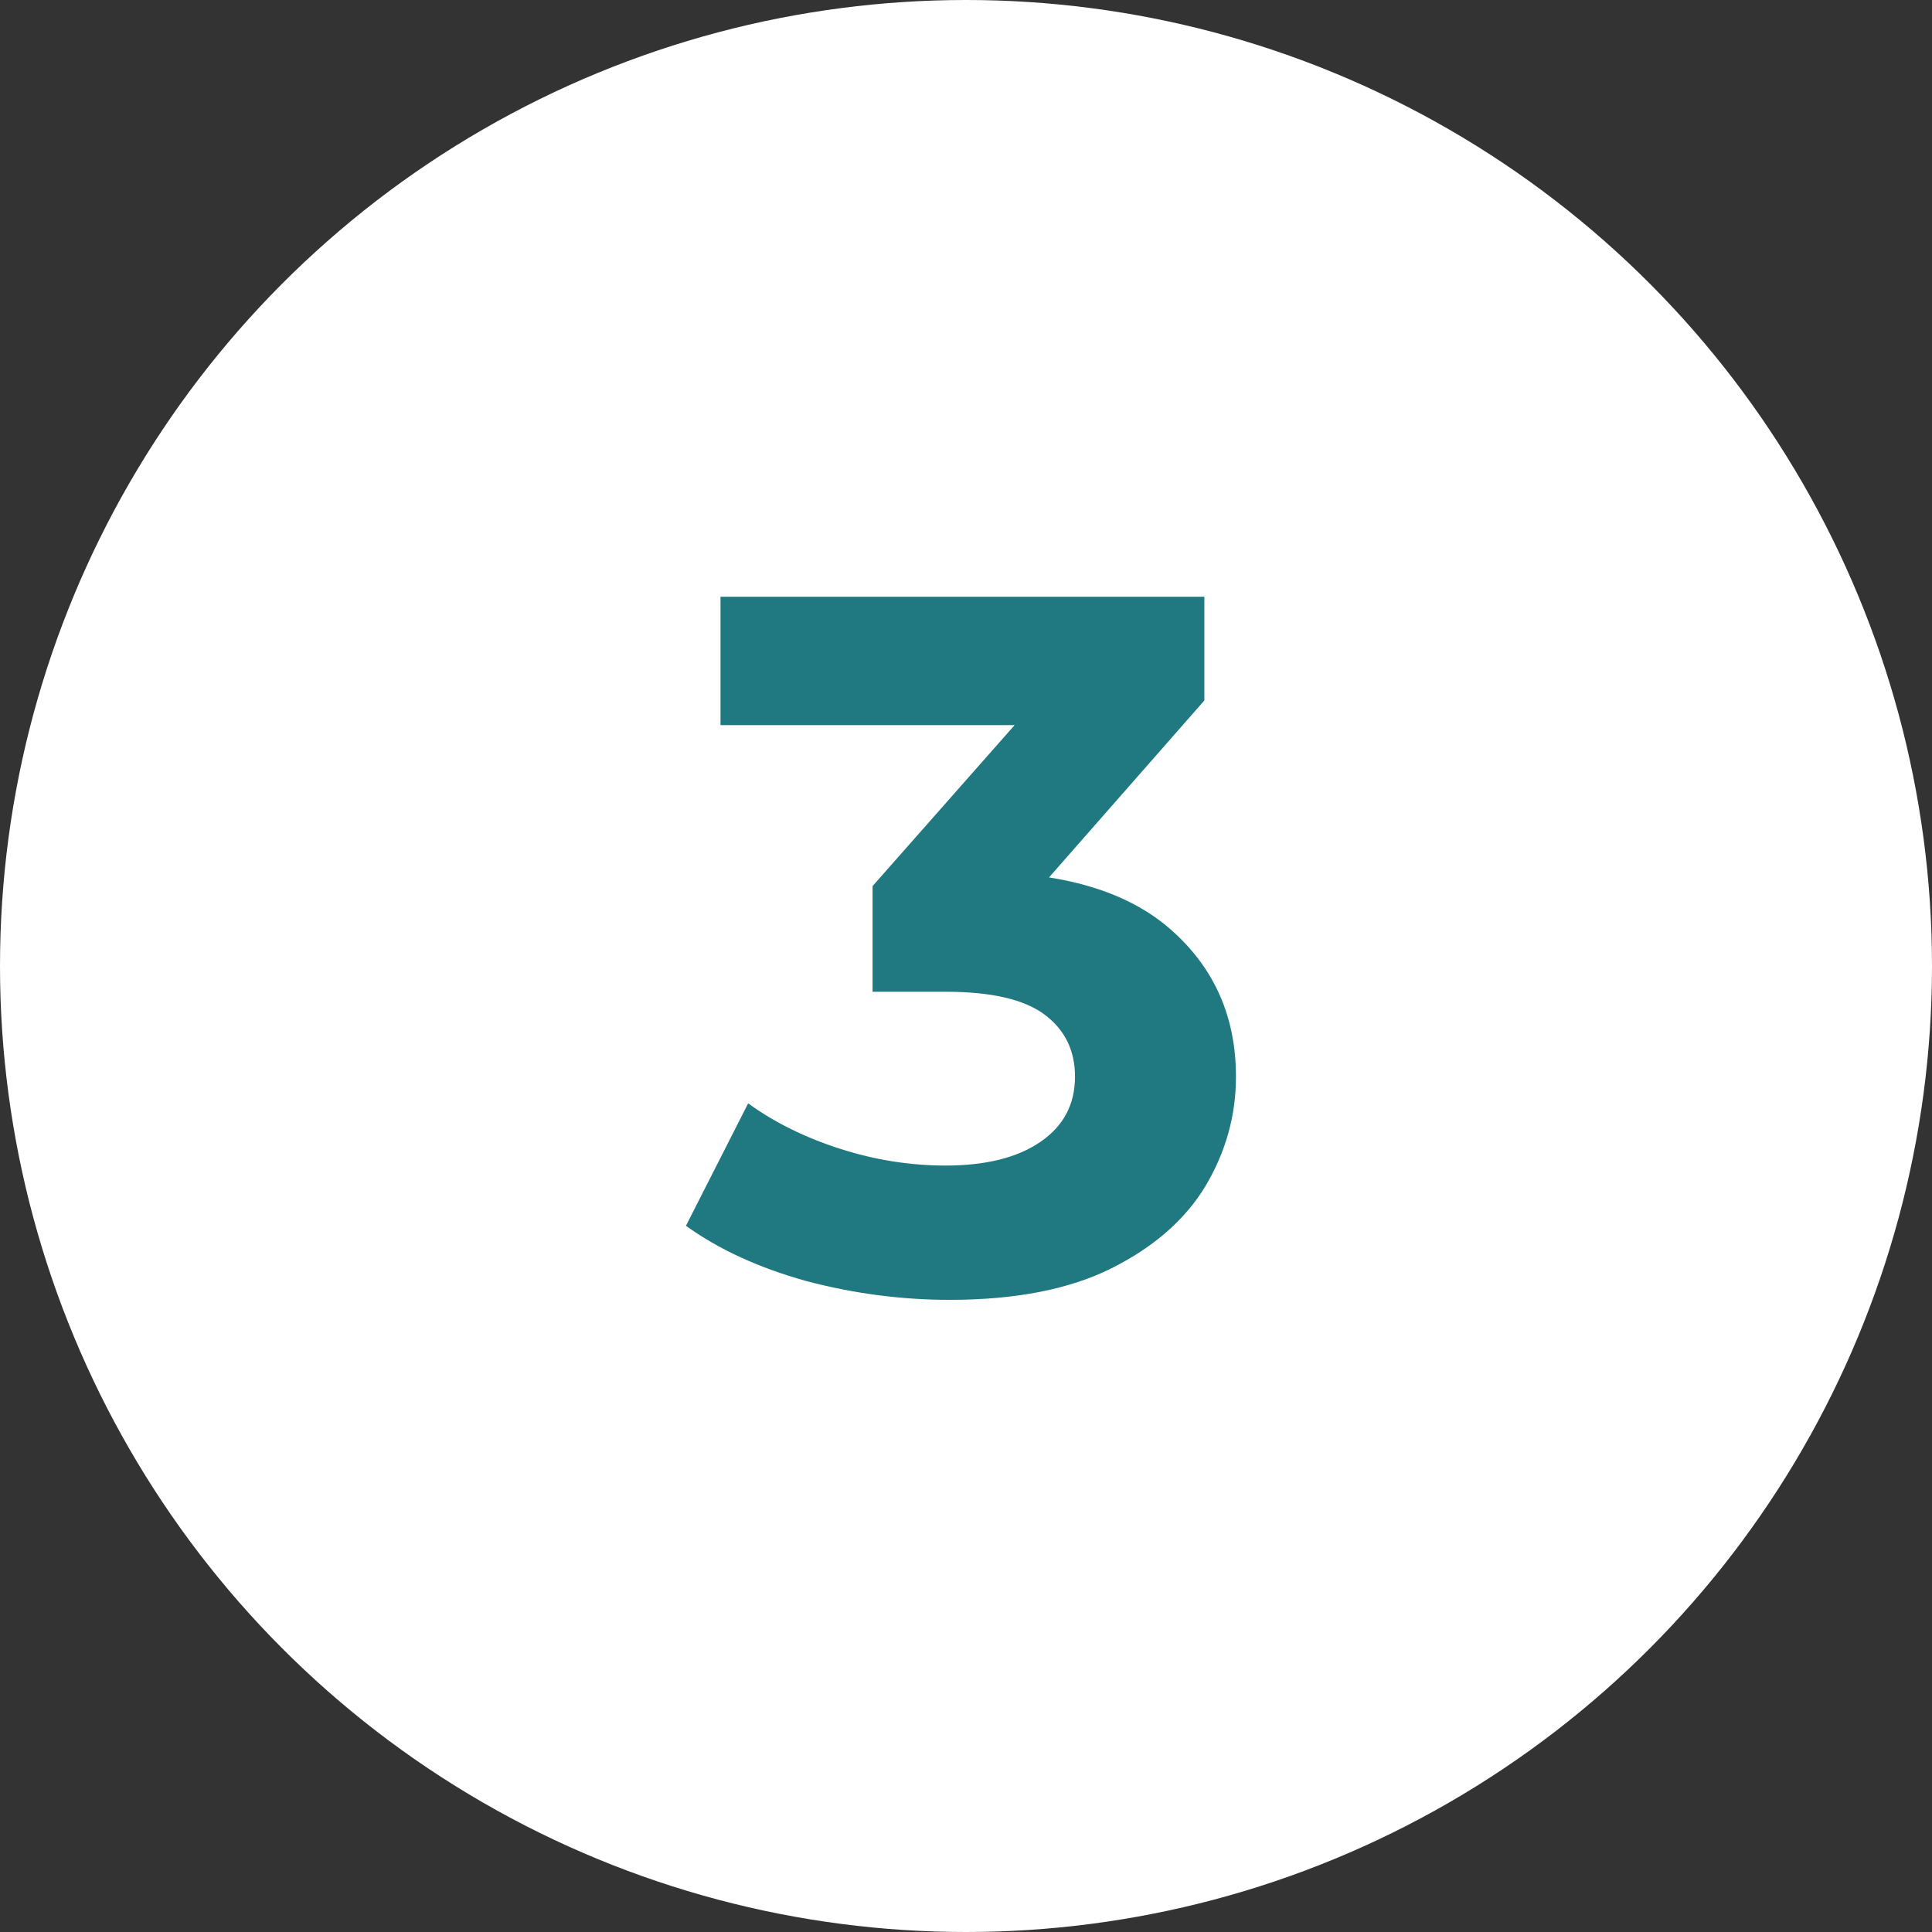
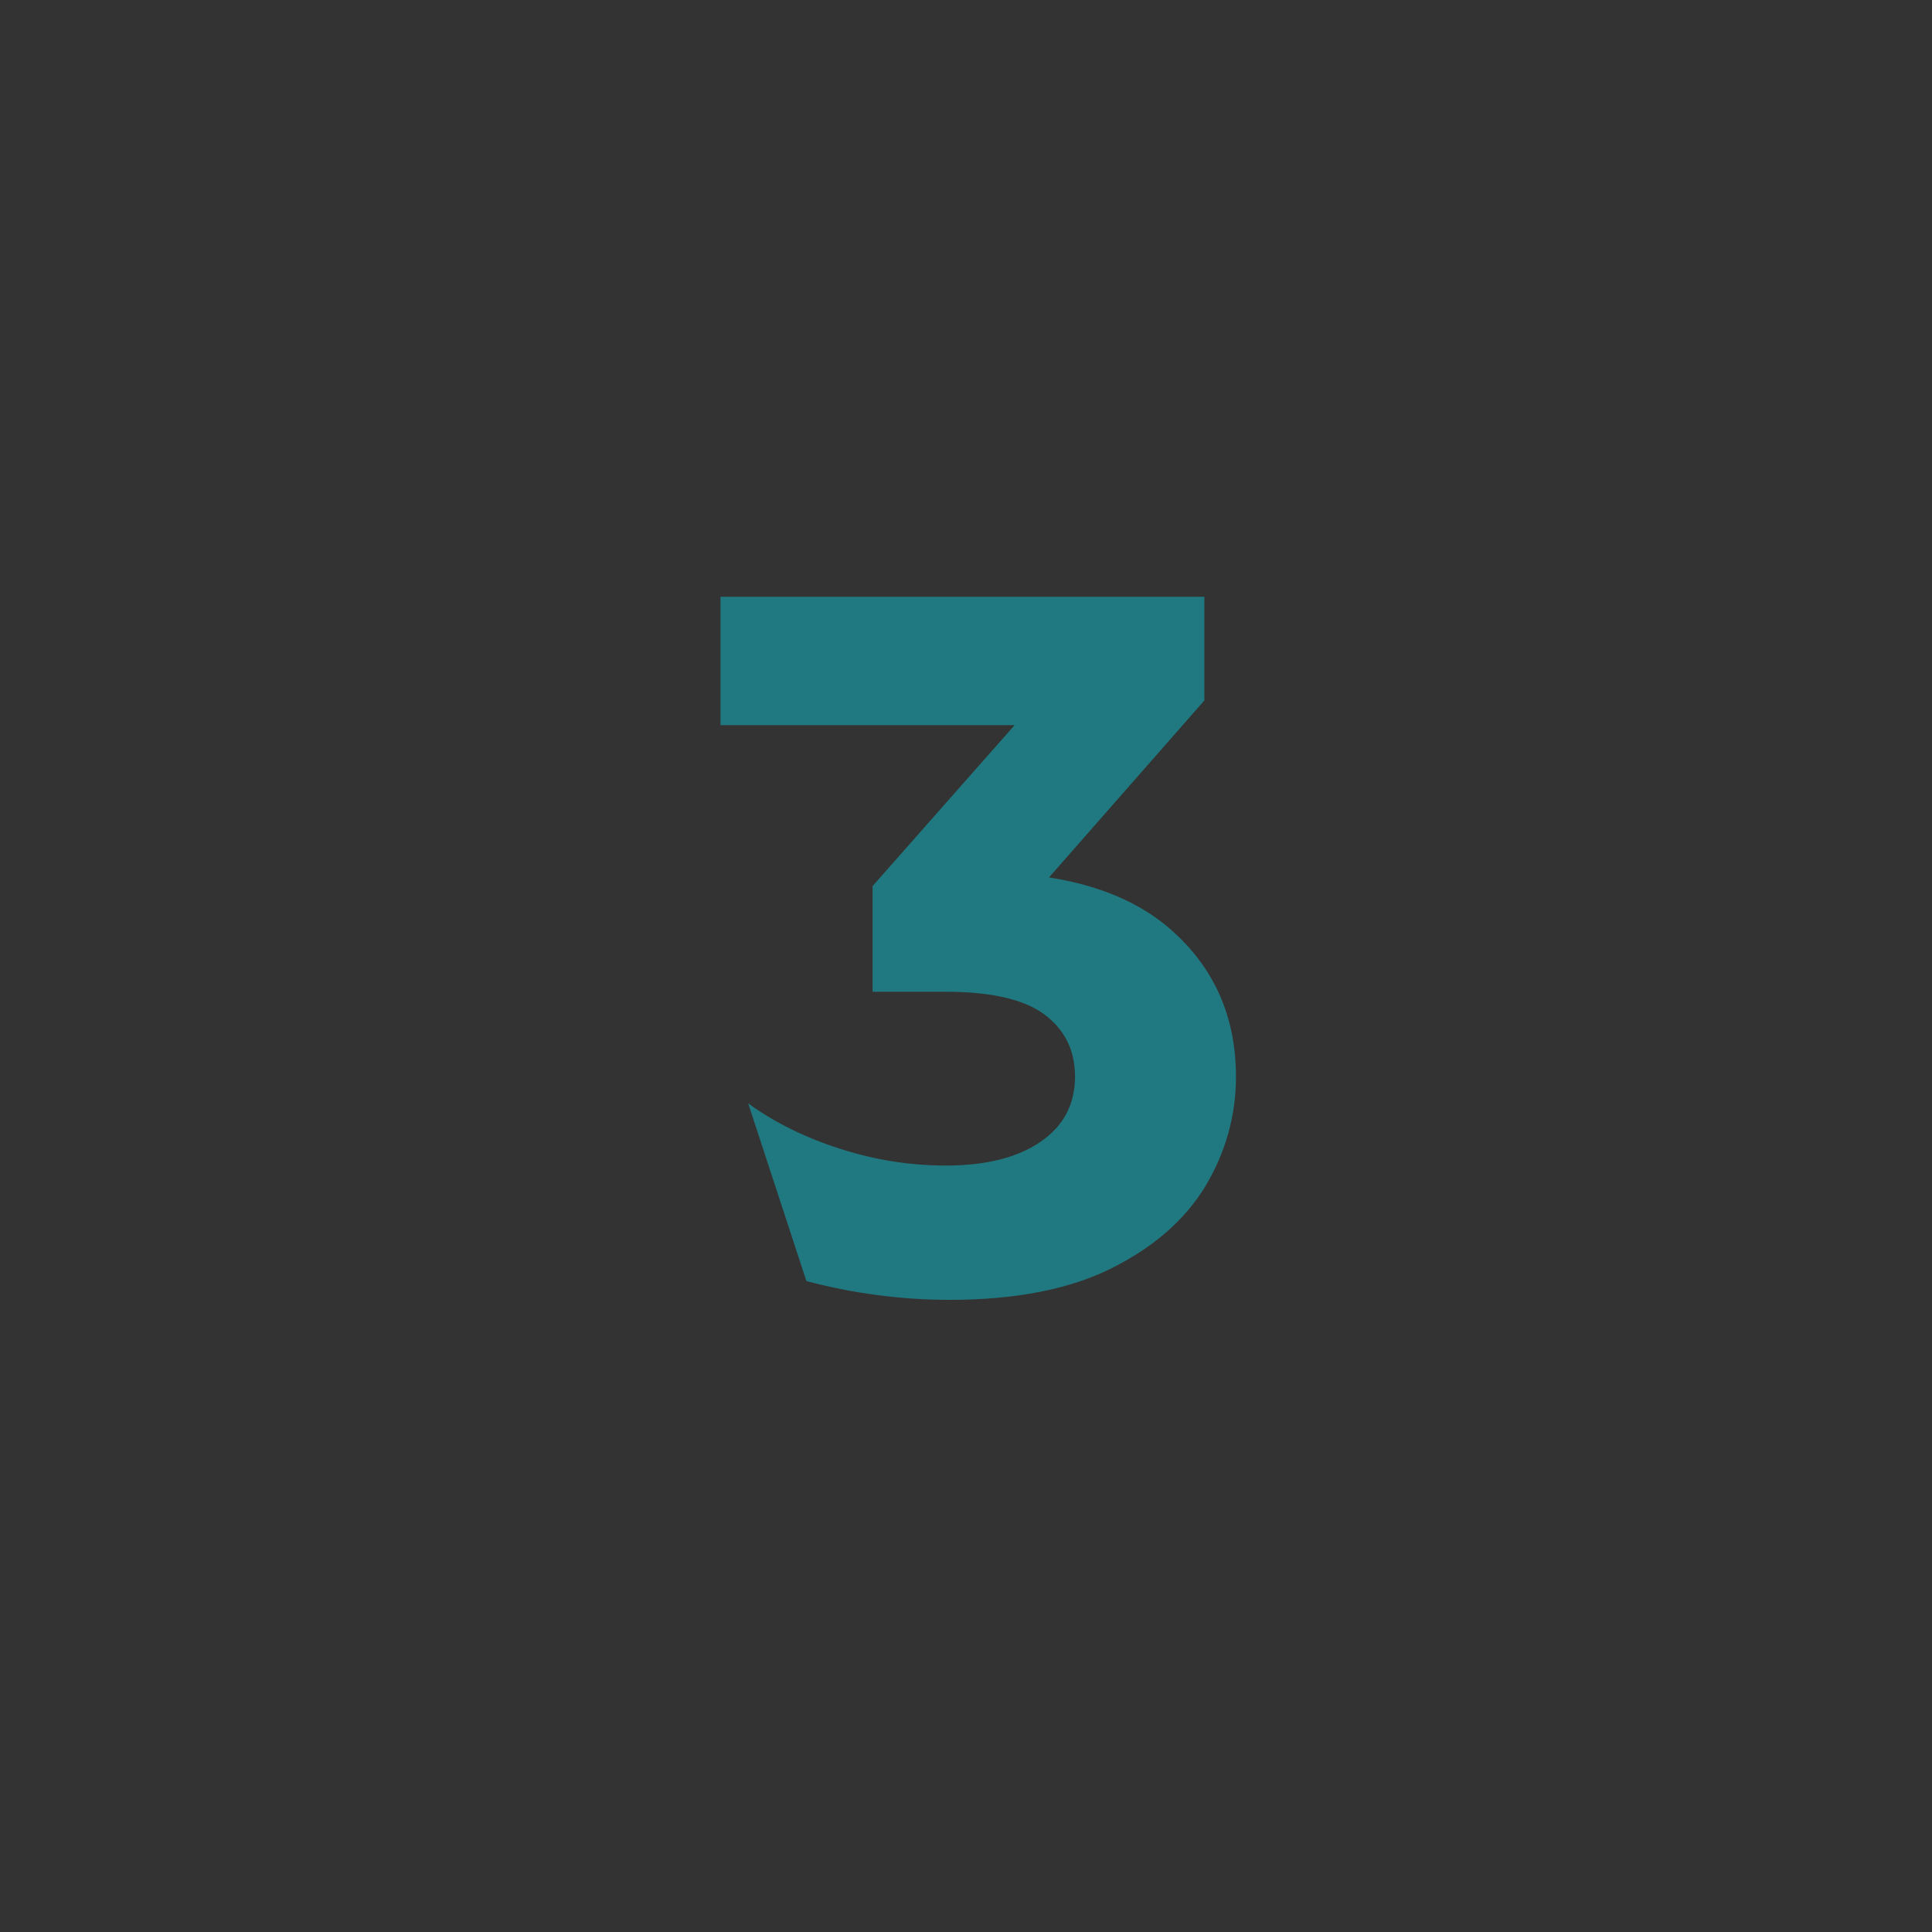
<svg xmlns="http://www.w3.org/2000/svg" width="45" height="45" viewBox="0 0 45 45" fill="none">
  <rect x="0" y="0" width="45" height="45" fill="#333333" stroke="none" />
-   <circle cx="22.5" cy="22.5" r="22.5" fill="white" />
-   <path d="M22.118 30.276C20.999 30.276 19.887 30.13 18.783 29.839C17.679 29.532 16.744 29.103 15.977 28.551L17.426 25.699C18.039 26.144 18.752 26.496 19.565 26.757C20.378 27.018 21.198 27.148 22.026 27.148C22.961 27.148 23.697 26.964 24.234 26.596C24.771 26.228 25.039 25.722 25.039 25.078C25.039 24.465 24.801 23.982 24.326 23.629C23.851 23.276 23.084 23.1 22.026 23.1H20.324V20.639L24.809 15.556L25.223 16.89H16.782V13.9H28.052V16.315L23.59 21.398L21.704 20.317H22.785C24.763 20.317 26.258 20.762 27.27 21.651C28.282 22.54 28.788 23.683 28.788 25.078C28.788 25.983 28.55 26.834 28.075 27.631C27.6 28.413 26.871 29.049 25.89 29.54C24.909 30.031 23.651 30.276 22.118 30.276Z" fill="#207980" />
+   <path d="M22.118 30.276C20.999 30.276 19.887 30.13 18.783 29.839L17.426 25.699C18.039 26.144 18.752 26.496 19.565 26.757C20.378 27.018 21.198 27.148 22.026 27.148C22.961 27.148 23.697 26.964 24.234 26.596C24.771 26.228 25.039 25.722 25.039 25.078C25.039 24.465 24.801 23.982 24.326 23.629C23.851 23.276 23.084 23.1 22.026 23.1H20.324V20.639L24.809 15.556L25.223 16.89H16.782V13.9H28.052V16.315L23.59 21.398L21.704 20.317H22.785C24.763 20.317 26.258 20.762 27.27 21.651C28.282 22.54 28.788 23.683 28.788 25.078C28.788 25.983 28.55 26.834 28.075 27.631C27.6 28.413 26.871 29.049 25.89 29.54C24.909 30.031 23.651 30.276 22.118 30.276Z" fill="#207980" />
</svg>